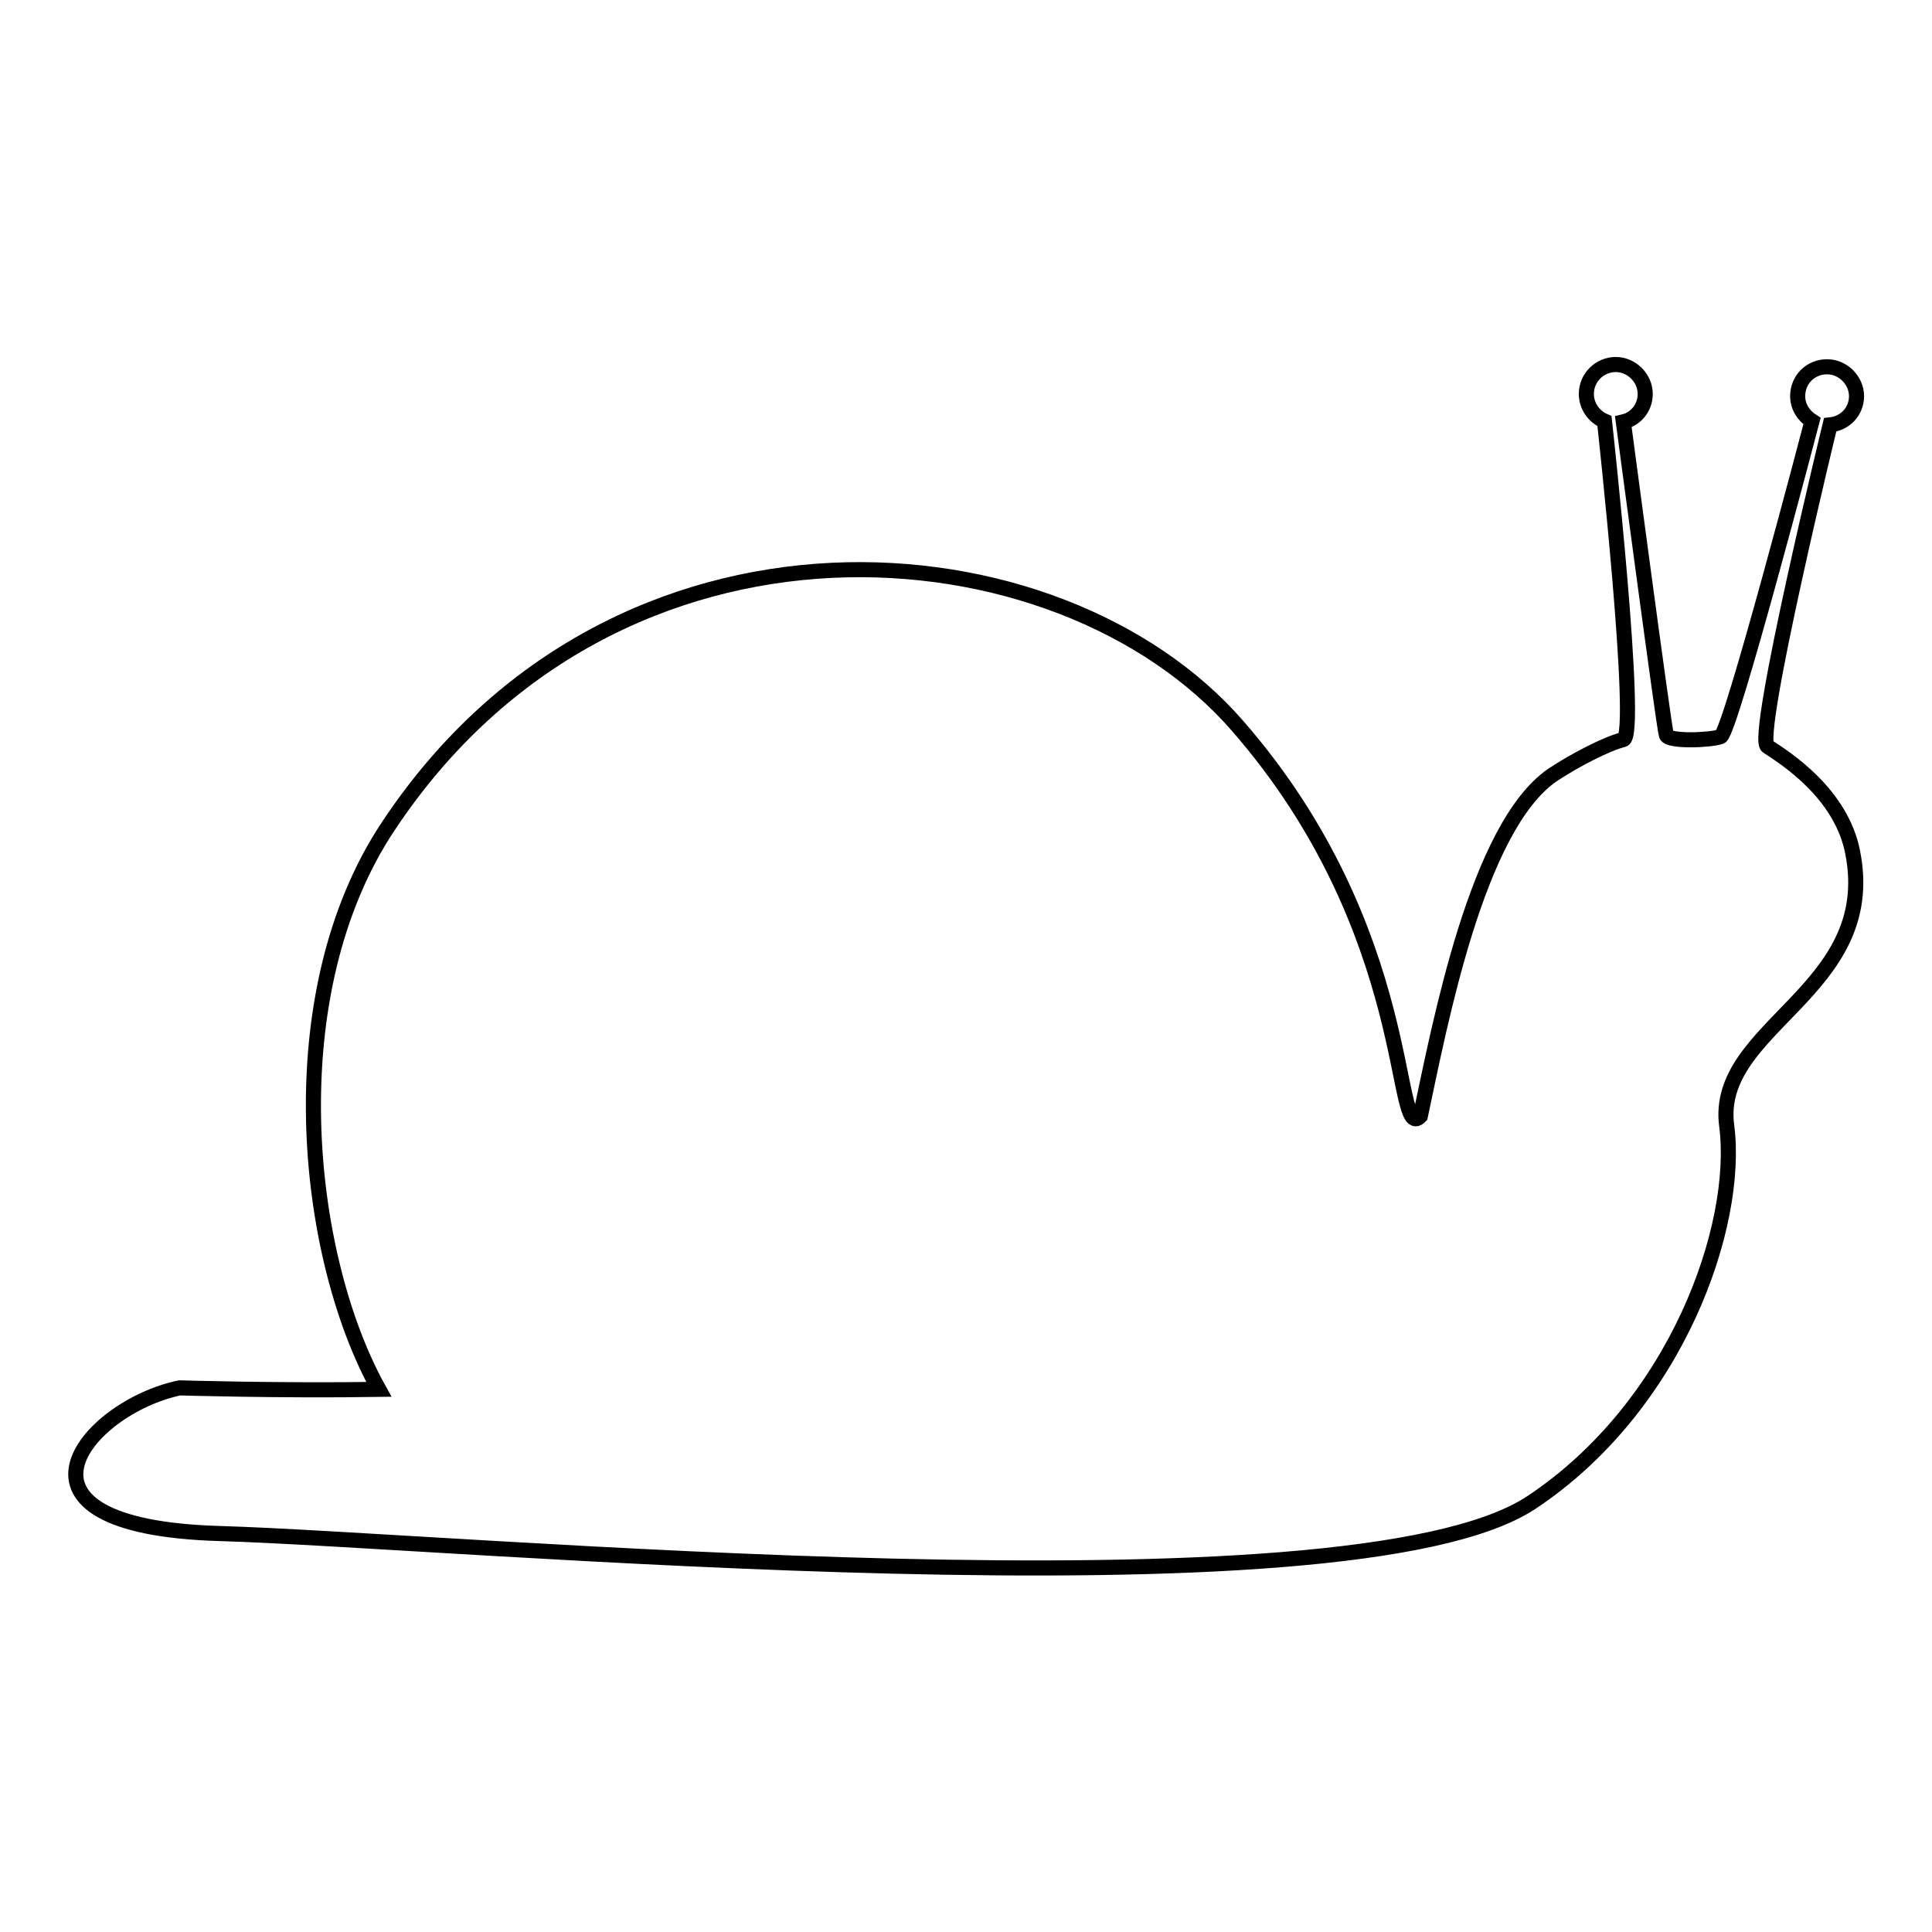
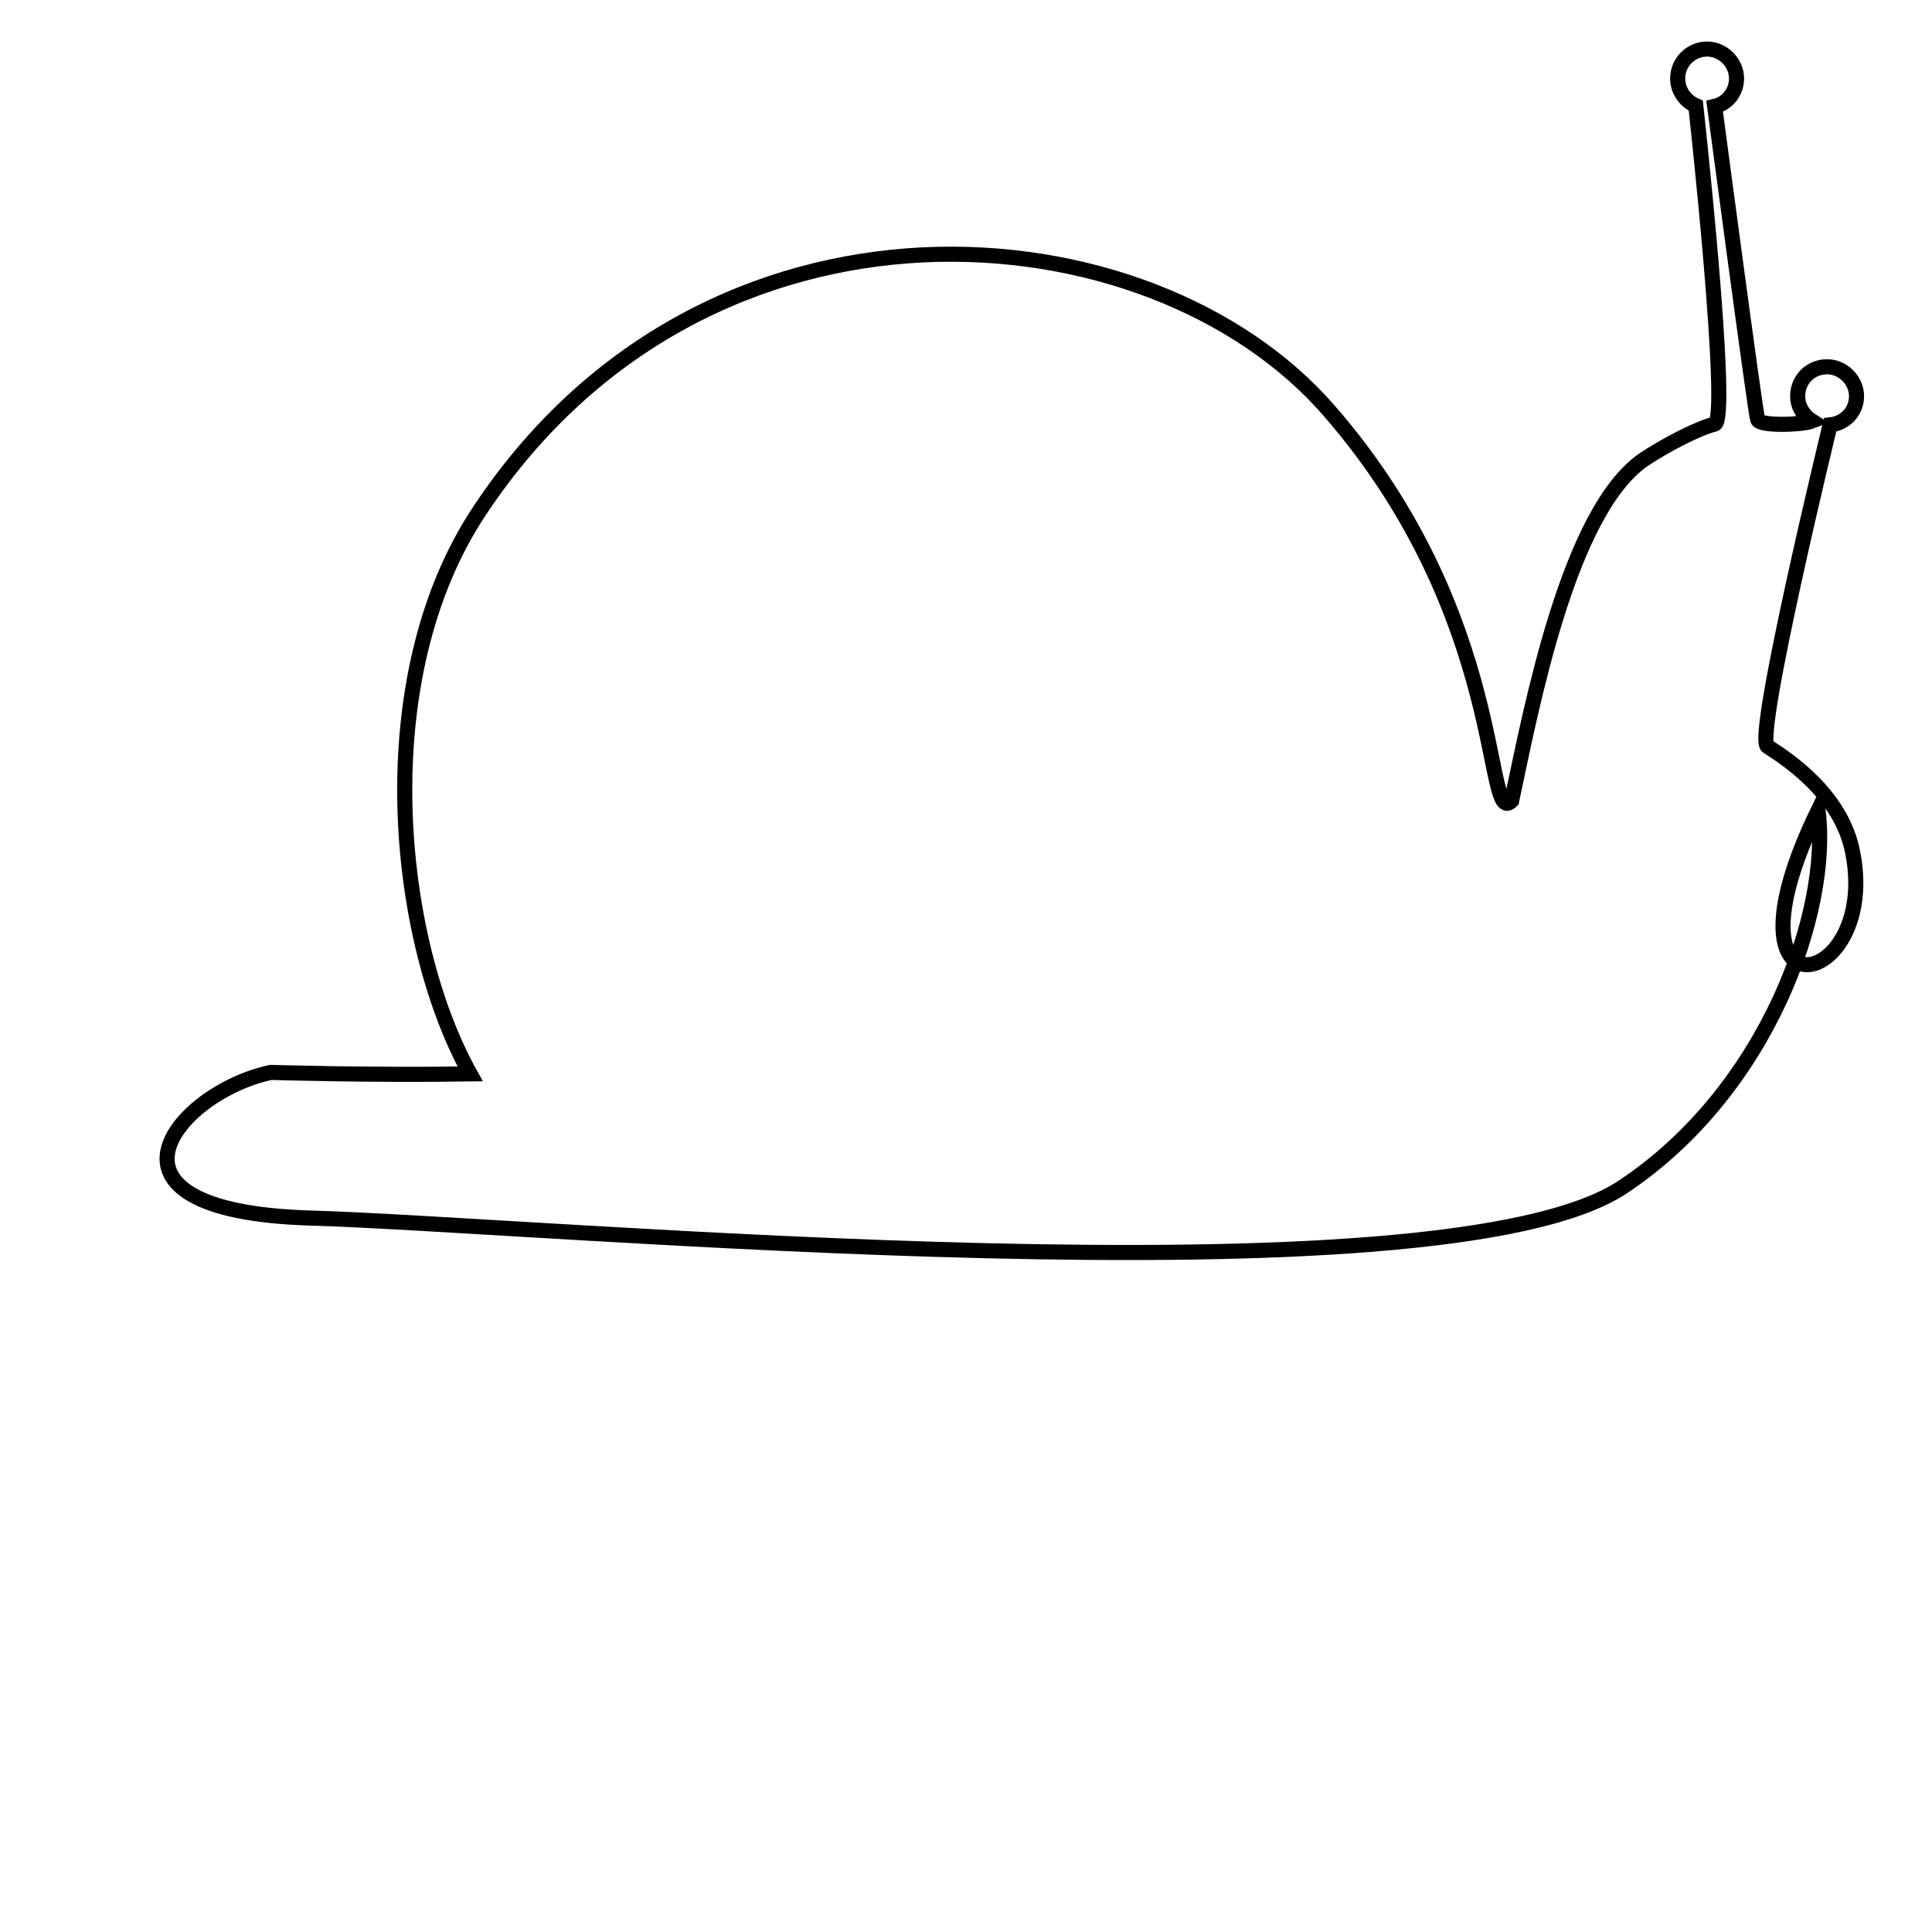
<svg xmlns="http://www.w3.org/2000/svg" version="1.1" x="0px" y="0px" viewBox="0 0 256 256" enable-background="new 0 0 256 256" xml:space="preserve">
  <g>
    <g>
-       <path stroke-width="2" fill-opacity="0" stroke="#000000" d="M245.5,113c-1.5-7.9-9-12.6-11.3-14.1c-1.8-1.1,8.3-42.6,8.3-42.6c2-0.2,3.5-1.8,3.5-3.8c0-2.1-1.8-3.9-3.9-3.9c-2.2,0-3.9,1.7-3.9,3.9c0,1.4,0.8,2.6,1.9,3.3c0,0-10.8,41.3-12.1,41.8c-1.3,0.5-6.9,0.7-7.2-0.2c-0.3-0.8-5.7-41.5-5.7-41.5c1.7-0.4,2.9-1.9,2.9-3.7c0-2.1-1.8-3.9-3.9-3.9s-3.9,1.7-3.9,3.9c0,1.6,1,3,2.4,3.6c0,0,4.6,41.7,2.5,42.2c-2.1,0.5-6.4,2.7-9.4,4.7c-10,6.9-14.9,33-17.5,45.2c-3.7,3.8-0.4-24.4-24.2-51.7c-23.7-27.3-82.4-32.1-112.5,13.2c-14.9,22.3-11.2,56.9-1.3,74.7c-13.2,0.2-26.4-0.2-26.4-0.2c-12.4,2.6-25.7,18.4,5.3,19.3c31,0.9,149.4,12,173.8-4.1c19.3-12.8,27.6-36.7,25.9-49.9C227,136,249.1,131.4,245.5,113z" />
+       <path stroke-width="2" fill-opacity="0" stroke="#000000" d="M245.5,113c-1.5-7.9-9-12.6-11.3-14.1c-1.8-1.1,8.3-42.6,8.3-42.6c2-0.2,3.5-1.8,3.5-3.8c0-2.1-1.8-3.9-3.9-3.9c-2.2,0-3.9,1.7-3.9,3.9c0,1.4,0.8,2.6,1.9,3.3c-1.3,0.5-6.9,0.7-7.2-0.2c-0.3-0.8-5.7-41.5-5.7-41.5c1.7-0.4,2.9-1.9,2.9-3.7c0-2.1-1.8-3.9-3.9-3.9s-3.9,1.7-3.9,3.9c0,1.6,1,3,2.4,3.6c0,0,4.6,41.7,2.5,42.2c-2.1,0.5-6.4,2.7-9.4,4.7c-10,6.9-14.9,33-17.5,45.2c-3.7,3.8-0.4-24.4-24.2-51.7c-23.7-27.3-82.4-32.1-112.5,13.2c-14.9,22.3-11.2,56.9-1.3,74.7c-13.2,0.2-26.4-0.2-26.4-0.2c-12.4,2.6-25.7,18.4,5.3,19.3c31,0.9,149.4,12,173.8-4.1c19.3-12.8,27.6-36.7,25.9-49.9C227,136,249.1,131.4,245.5,113z" />
    </g>
  </g>
</svg>